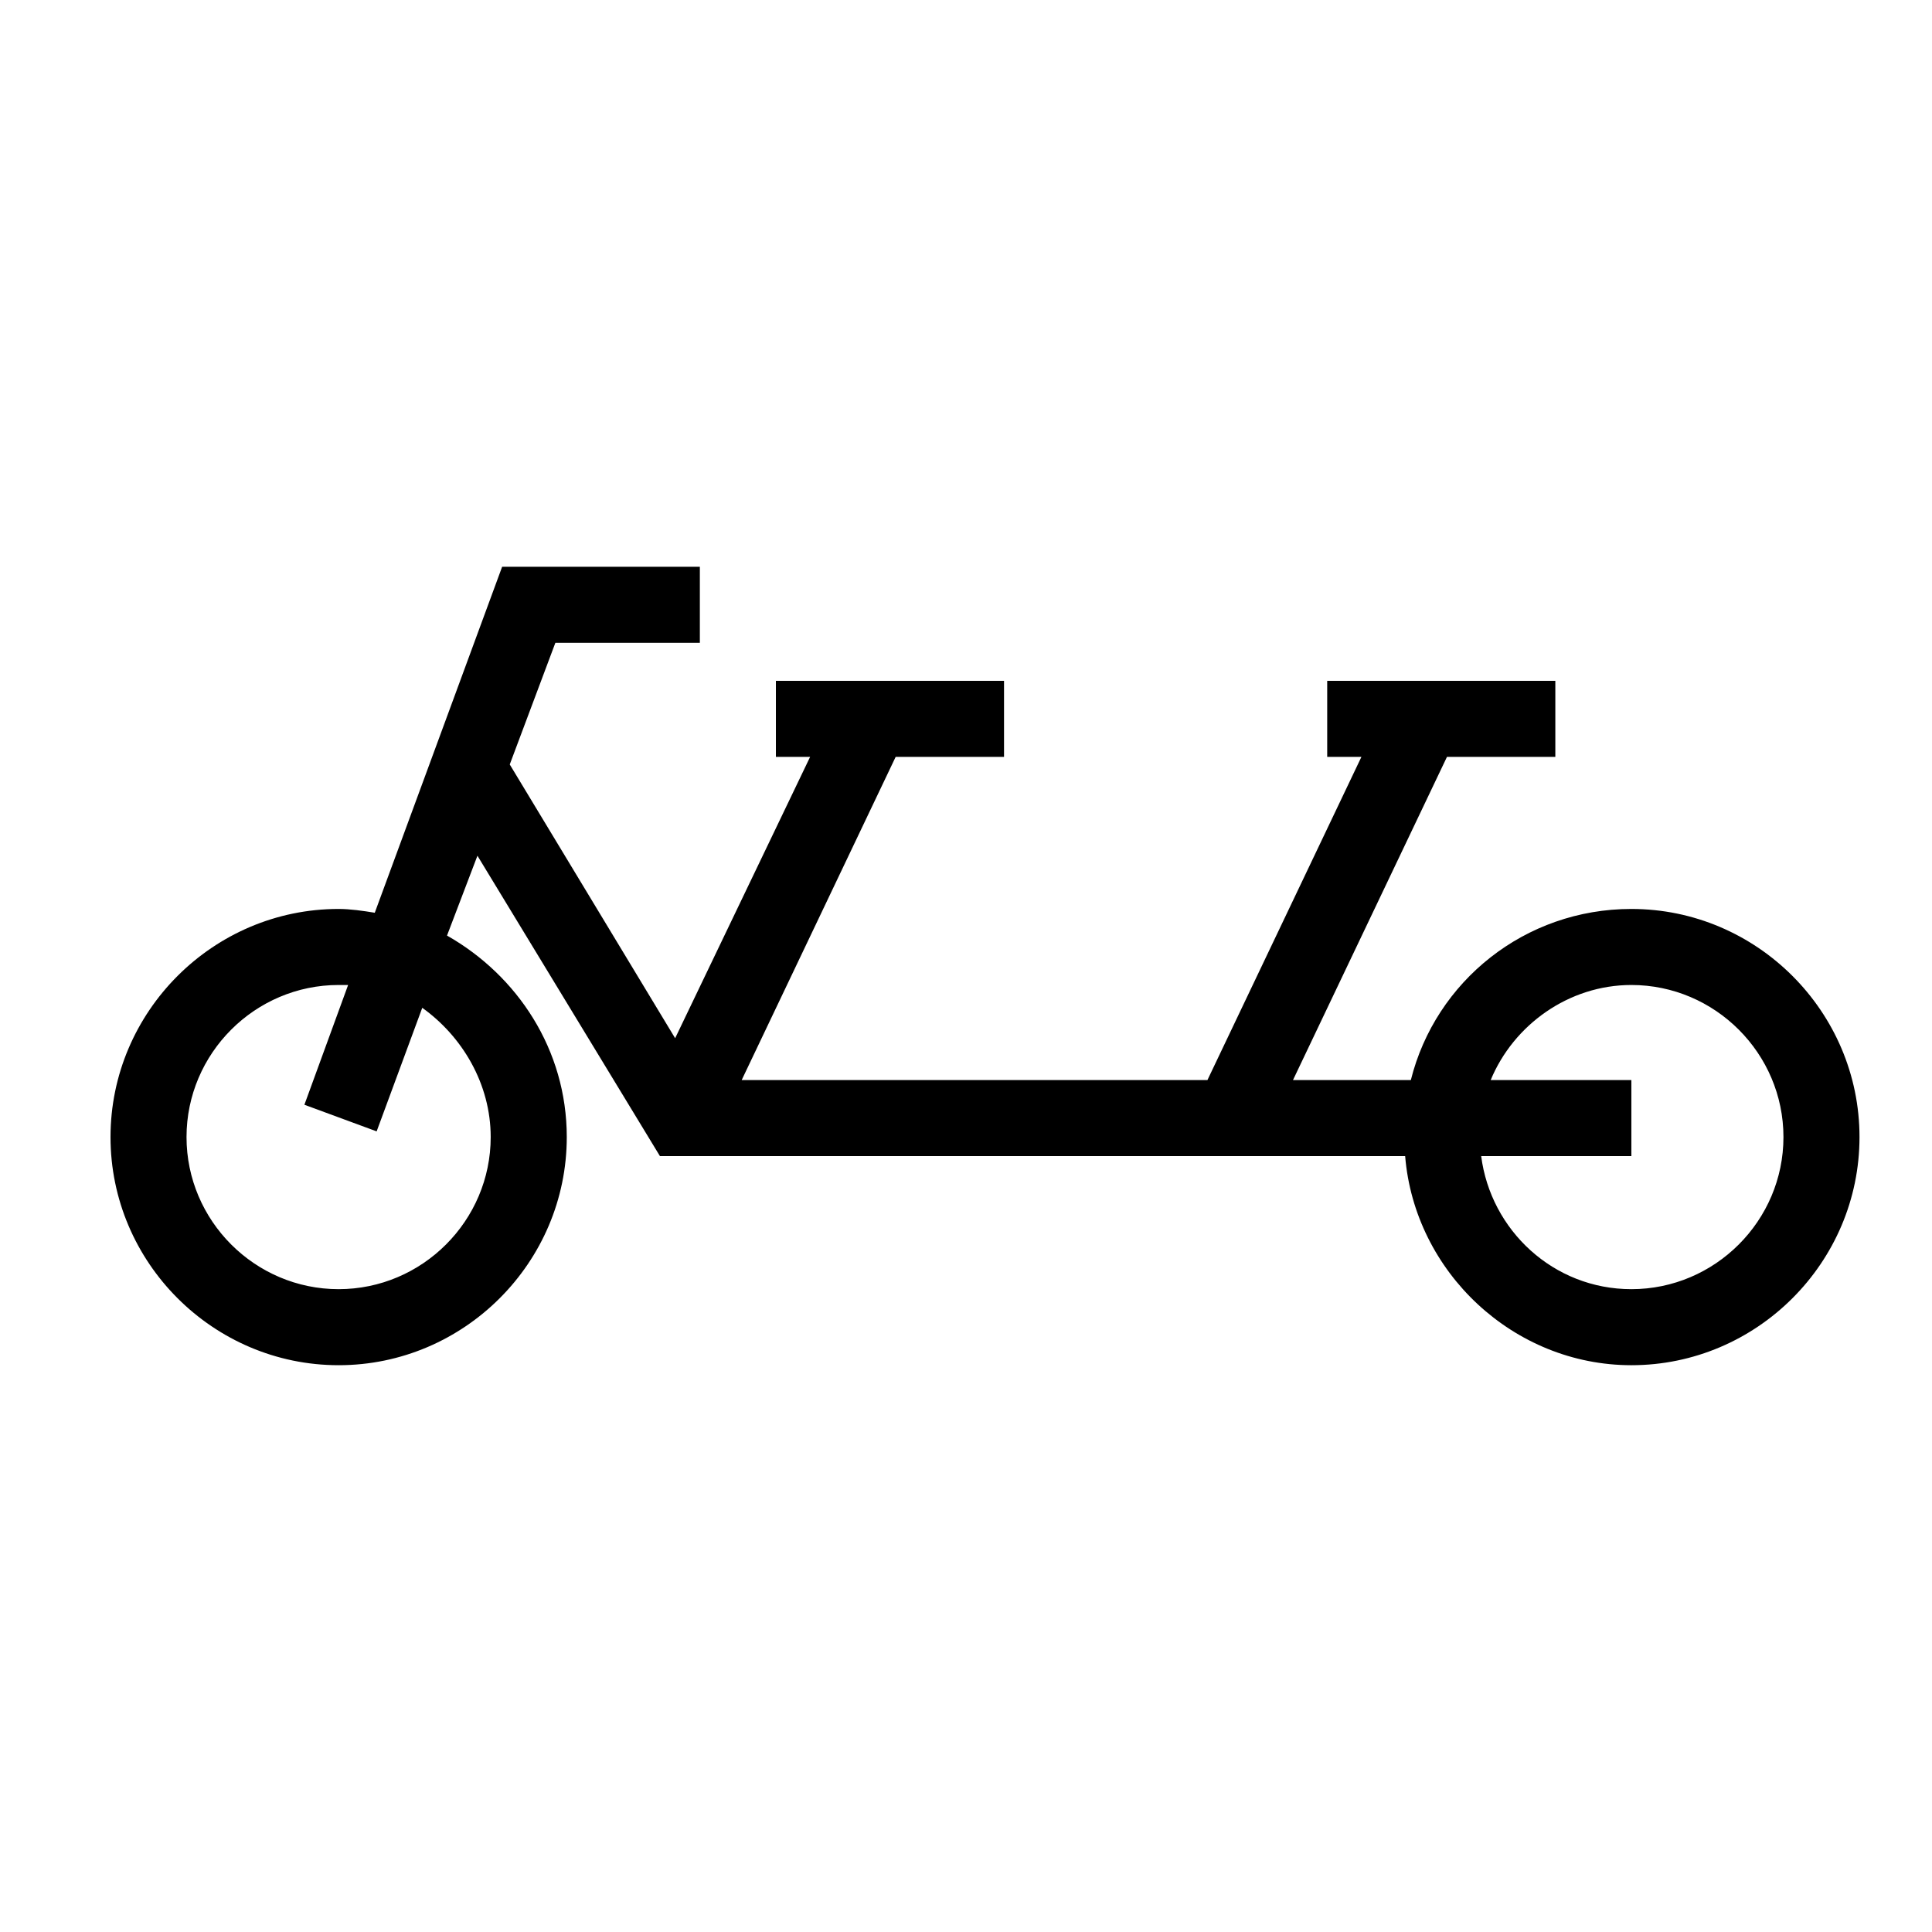
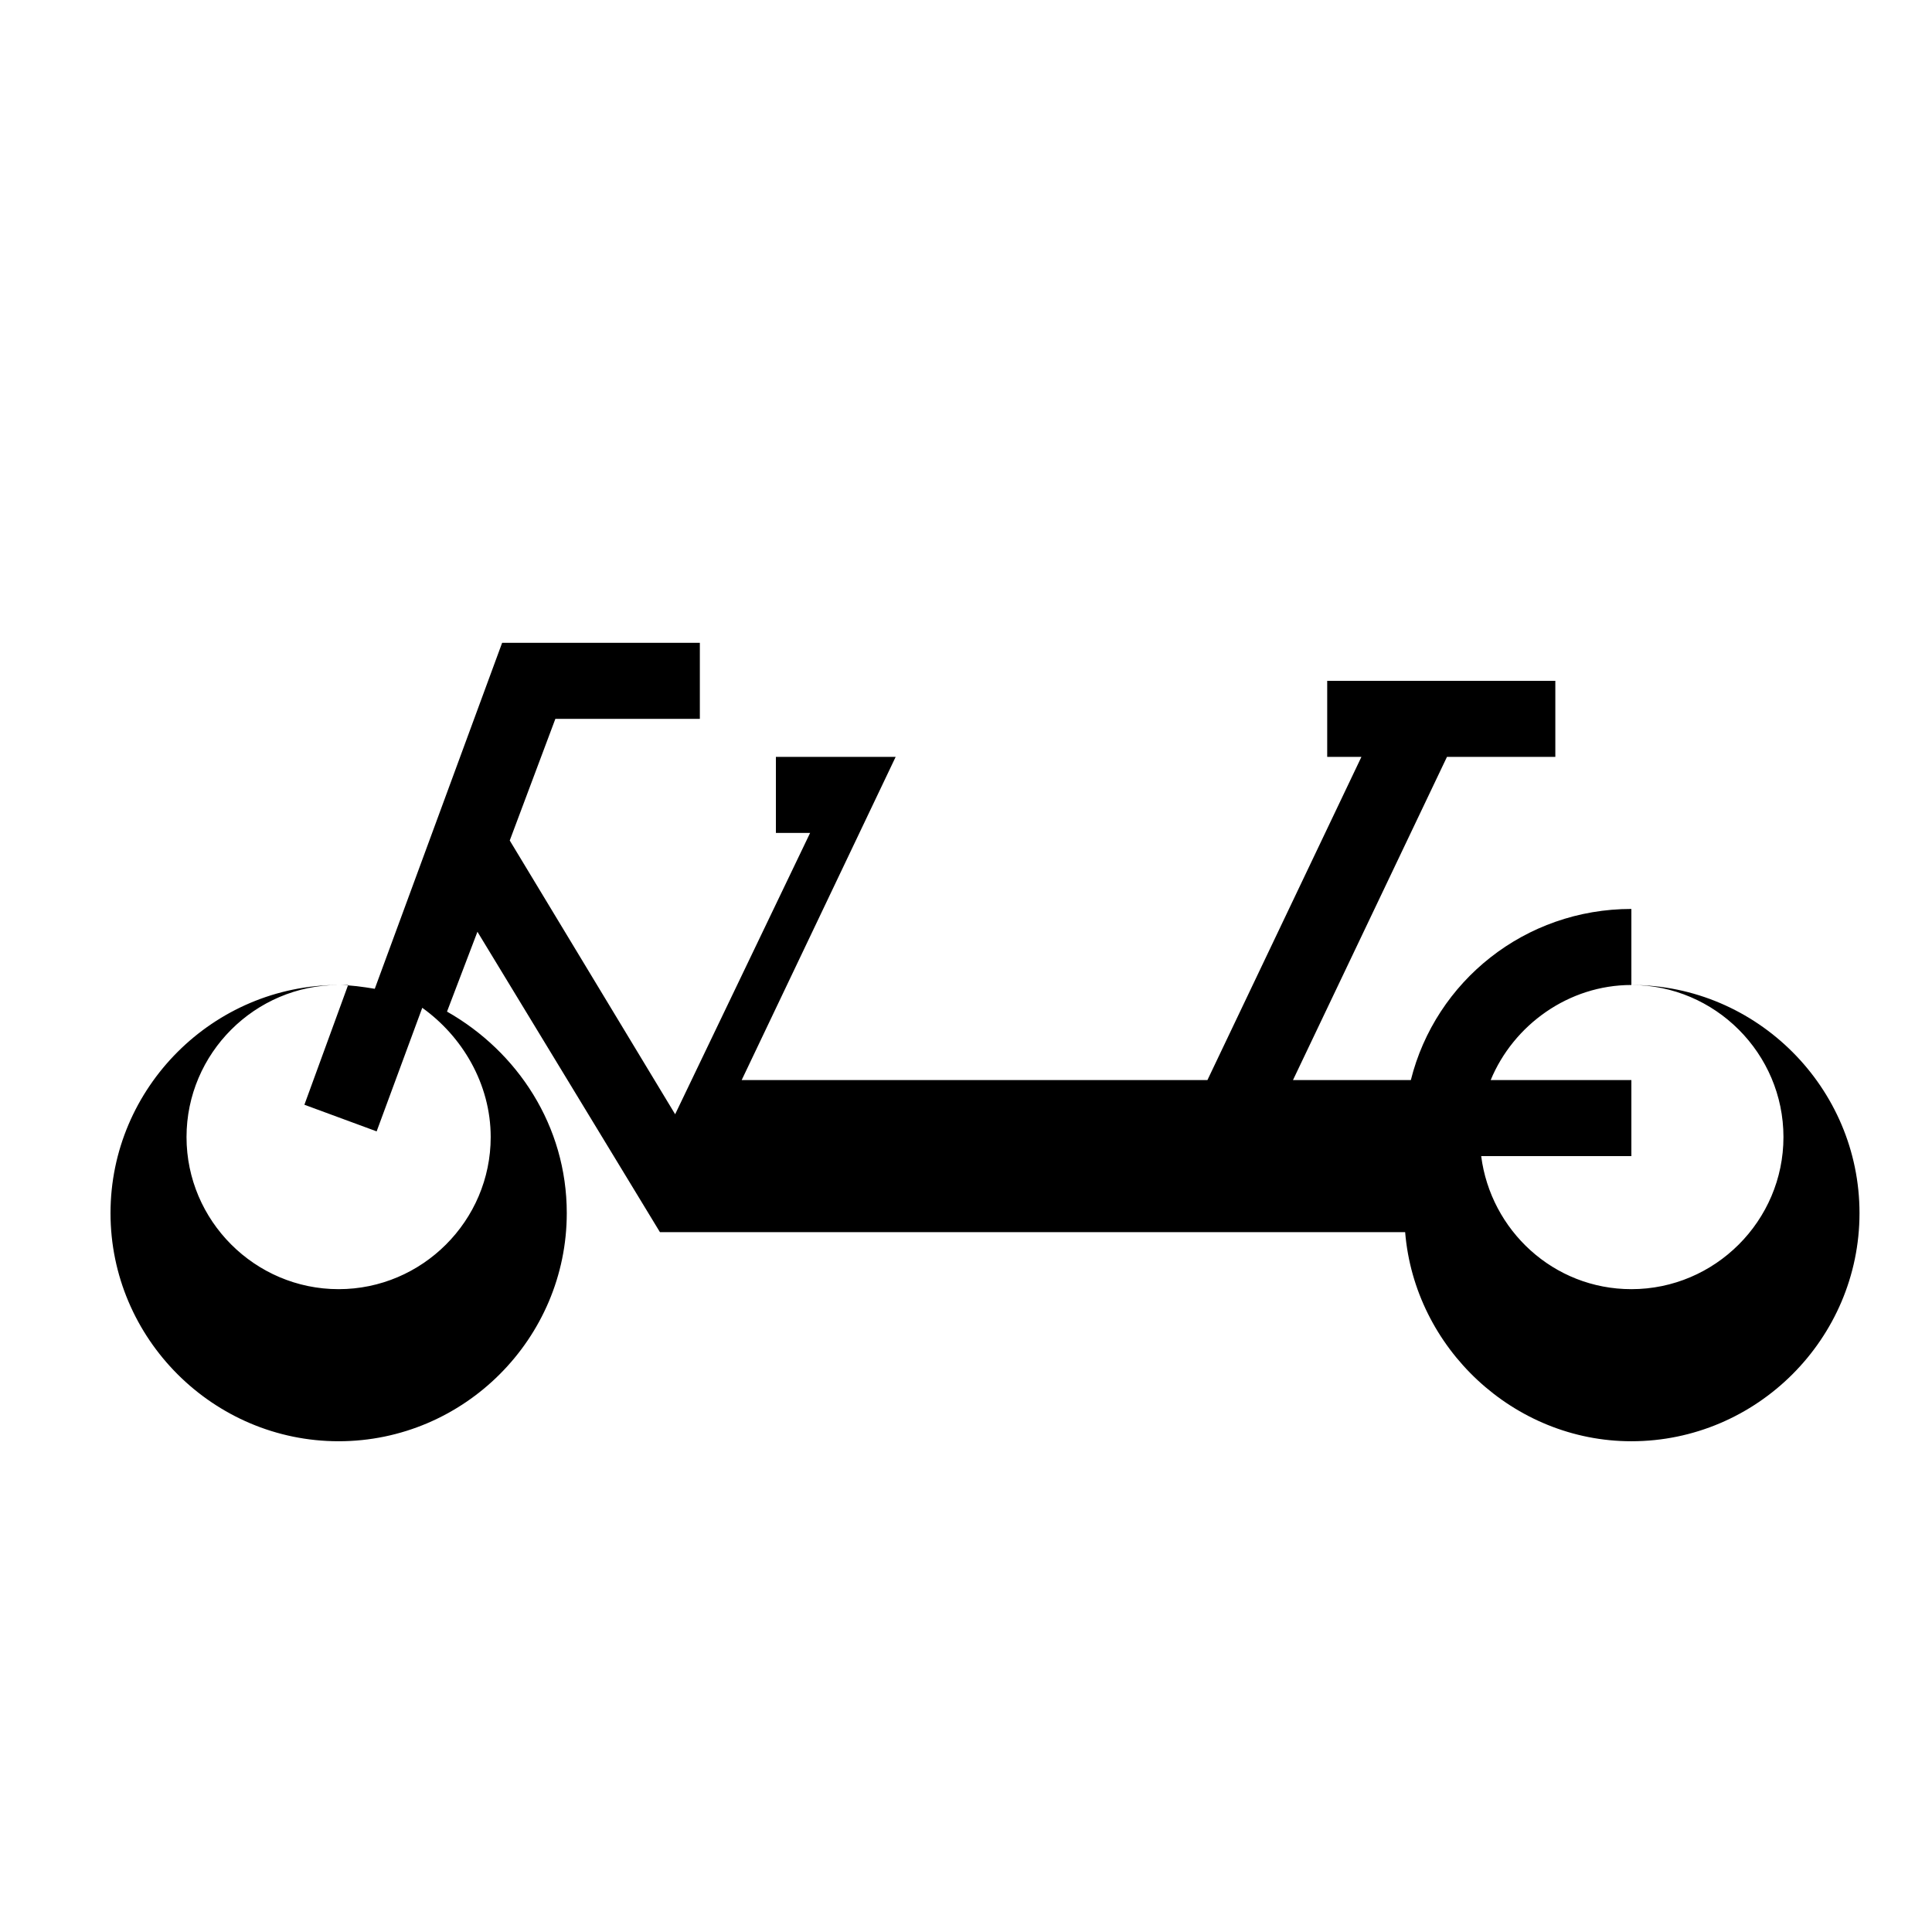
<svg xmlns="http://www.w3.org/2000/svg" fill="#000000" width="800px" height="800px" version="1.1" viewBox="144 144 512 512">
-   <path d="m576.33 384.88c-28.215 0-51.891 19.145-58.441 45.344h-31.234l40.809-85.648h28.715v-20.152h-60.457v20.152h9.07l-40.809 85.648h-123.43l40.809-85.648h28.715v-20.152h-60.457v20.152h9.07l-35.77 74.562-43.832-72.547 12.09-32.242h38.289v-20.152h-52.395l-33.754 91.691c-3.027-0.504-6.551-1.008-9.574-1.008-33.25 0-60.457 27.207-60.457 60.457s27.207 60.457 60.457 60.457 60.457-27.207 60.457-60.457c0-23.176-13.098-42.824-31.738-53.402l8.062-21.16 48.363 79.602h197.49c2.519 30.73 28.719 55.418 59.953 55.418 33.25 0 60.457-27.207 60.457-60.457s-27.207-60.457-60.457-60.457zm-302.29 60.457c0 22.168-18.137 40.305-40.305 40.305-22.168 0-40.305-18.137-40.305-40.305 0-22.168 18.137-40.305 40.305-40.305h2.519l-11.586 31.738 19.145 7.055 12.09-32.746c10.578 7.559 18.137 20.152 18.137 34.258zm302.29 40.305c-20.656 0-37.281-15.617-39.801-35.266h39.801v-20.152h-37.281c6.047-14.609 20.656-25.191 37.281-25.191 22.168 0 40.305 18.137 40.305 40.305 0 22.168-18.137 40.305-40.305 40.305z" />
+   <path d="m576.33 384.88c-28.215 0-51.891 19.145-58.441 45.344h-31.234l40.809-85.648h28.715v-20.152h-60.457v20.152h9.07l-40.809 85.648h-123.43l40.809-85.648h28.715h-60.457v20.152h9.07l-35.77 74.562-43.832-72.547 12.09-32.242h38.289v-20.152h-52.395l-33.754 91.691c-3.027-0.504-6.551-1.008-9.574-1.008-33.25 0-60.457 27.207-60.457 60.457s27.207 60.457 60.457 60.457 60.457-27.207 60.457-60.457c0-23.176-13.098-42.824-31.738-53.402l8.062-21.16 48.363 79.602h197.49c2.519 30.73 28.719 55.418 59.953 55.418 33.25 0 60.457-27.207 60.457-60.457s-27.207-60.457-60.457-60.457zm-302.29 60.457c0 22.168-18.137 40.305-40.305 40.305-22.168 0-40.305-18.137-40.305-40.305 0-22.168 18.137-40.305 40.305-40.305h2.519l-11.586 31.738 19.145 7.055 12.09-32.746c10.578 7.559 18.137 20.152 18.137 34.258zm302.29 40.305c-20.656 0-37.281-15.617-39.801-35.266h39.801v-20.152h-37.281c6.047-14.609 20.656-25.191 37.281-25.191 22.168 0 40.305 18.137 40.305 40.305 0 22.168-18.137 40.305-40.305 40.305z" />
</svg>